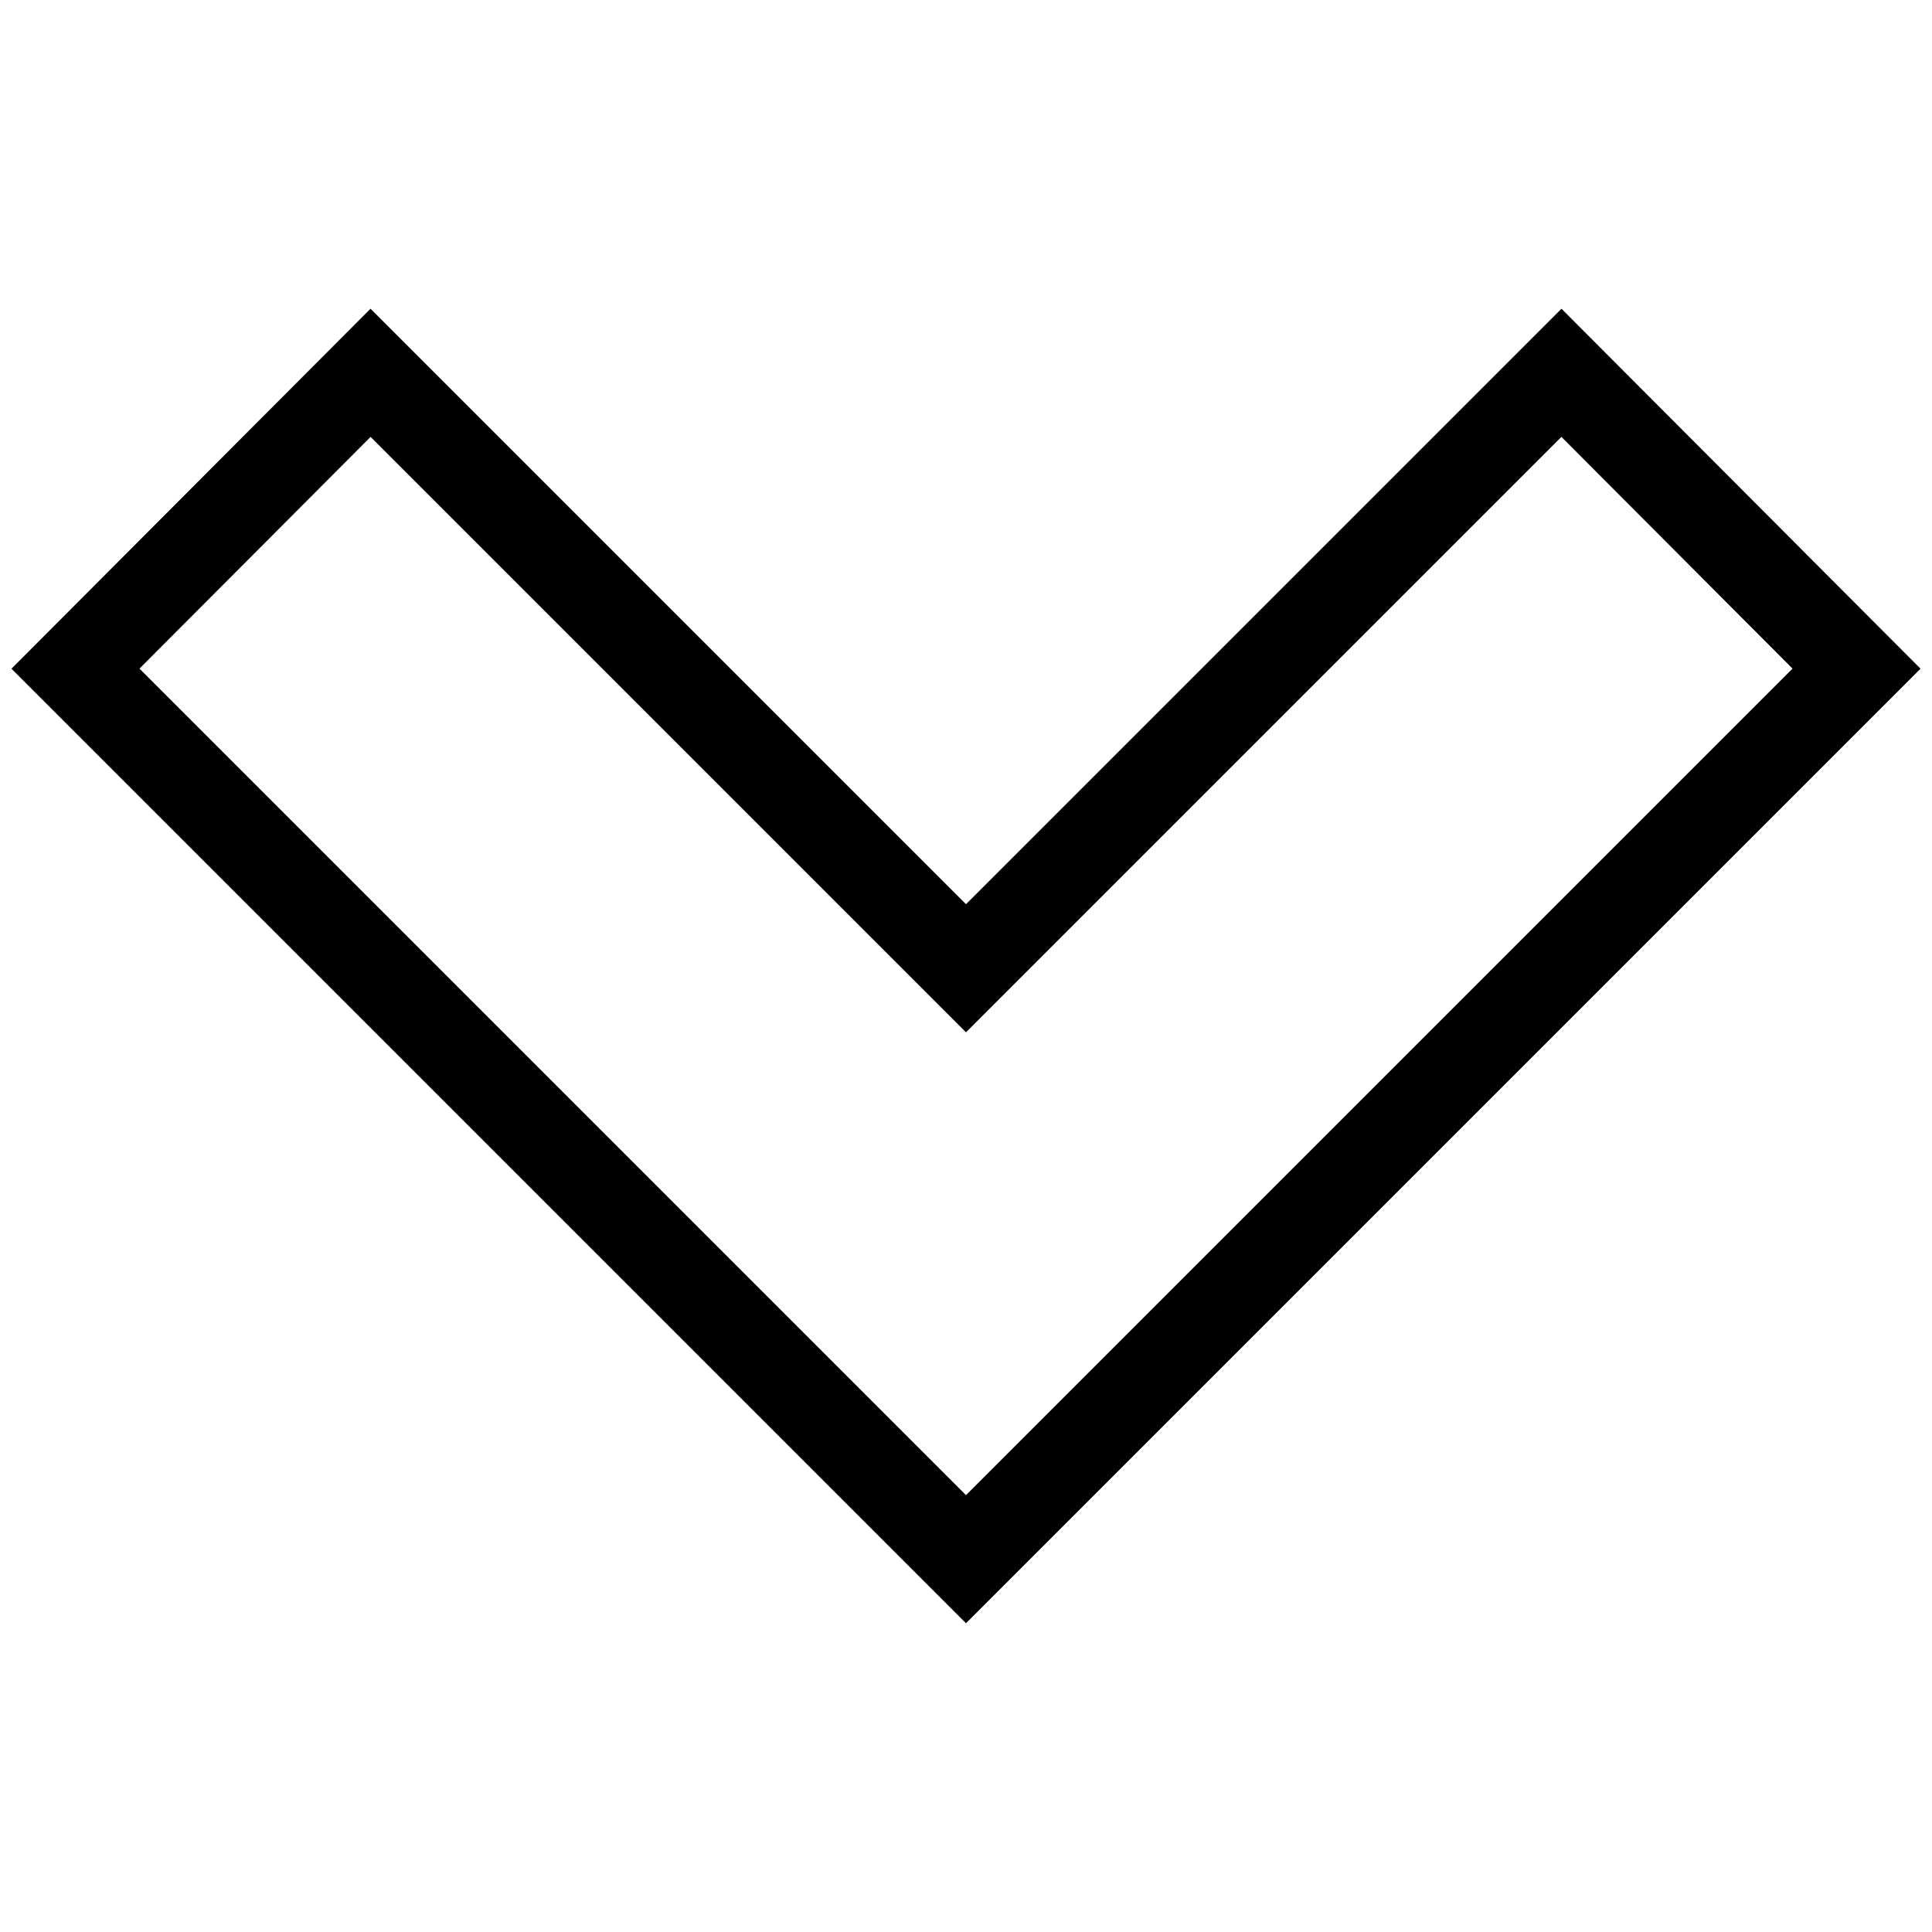
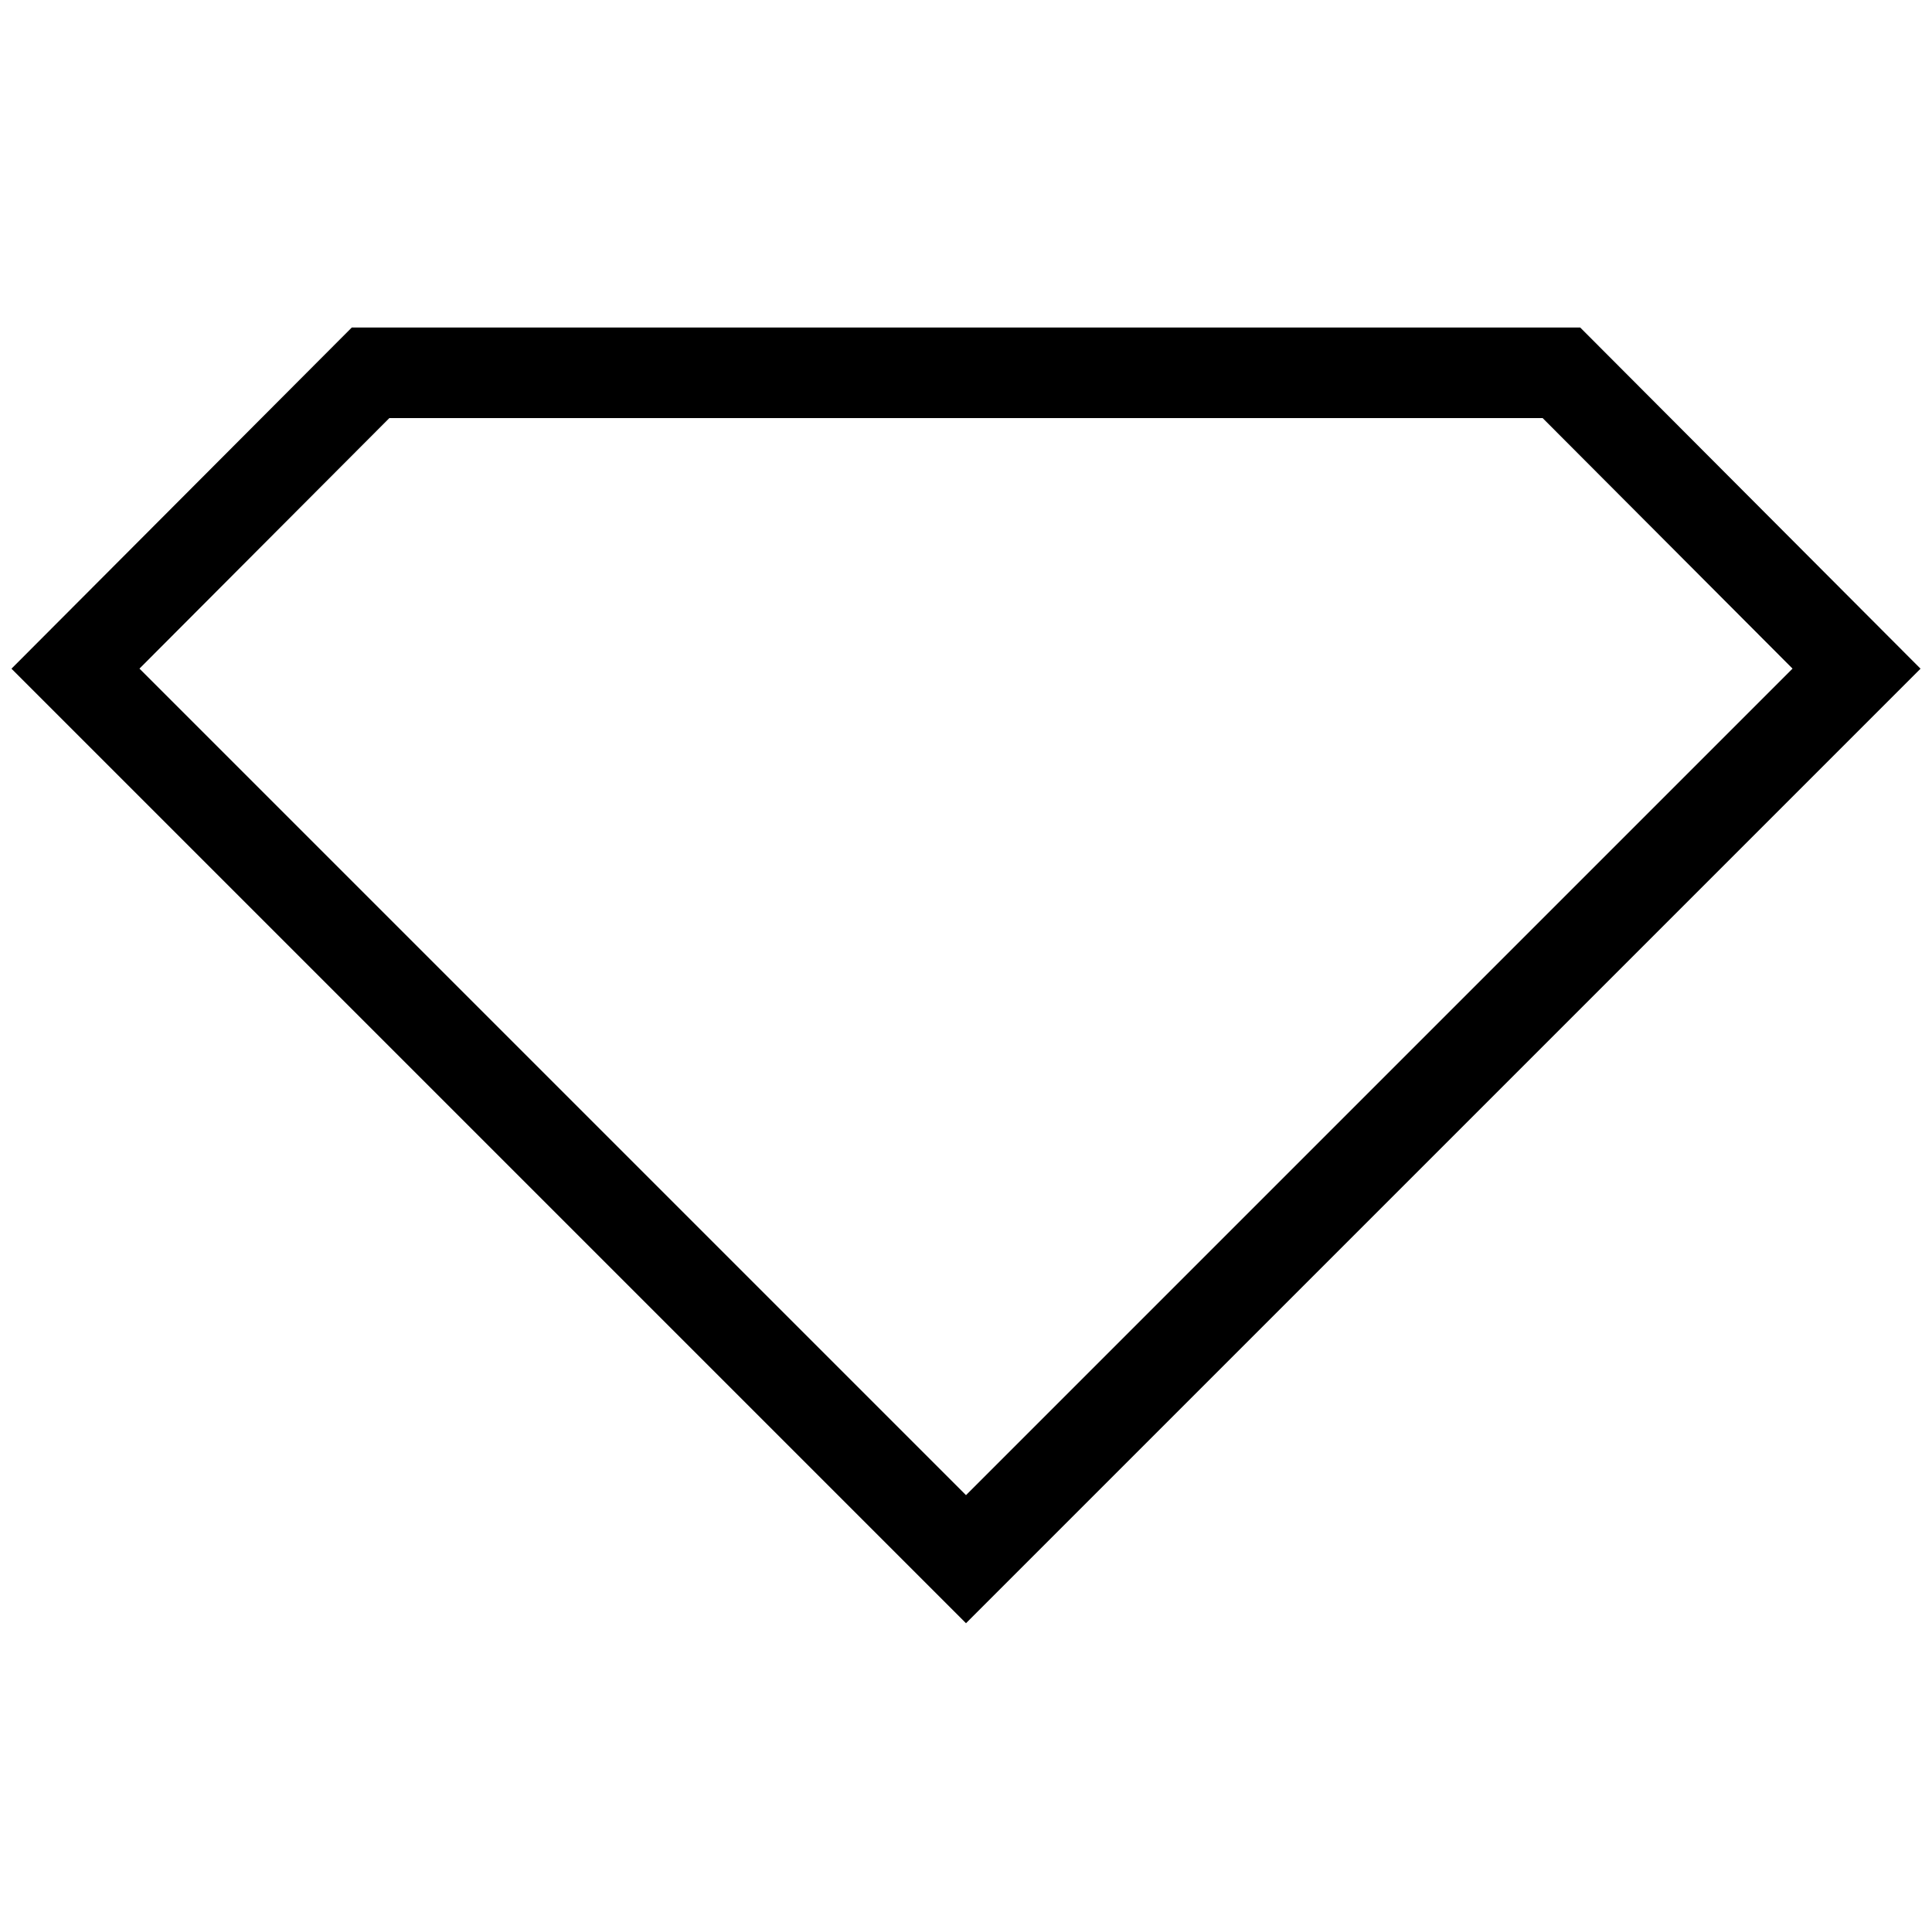
<svg xmlns="http://www.w3.org/2000/svg" version="1.1" x="0px" y="0px" viewBox="0 0 256 256" enable-background="new 0 0 256 256" xml:space="preserve">
  <g>
    <g>
-       <path stroke-width="12" fill-opacity="0" stroke="#000000" d="M246,88.6l-39.1-39.2L128,128.3L49.1,49.4L10,88.6l78.9,78.9l0,0l39.1,39.1l0,0l0,0l39.1-39.1l0,0L246,88.6z" />
+       <path stroke-width="12" fill-opacity="0" stroke="#000000" d="M246,88.6l-39.1-39.2L49.1,49.4L10,88.6l78.9,78.9l0,0l39.1,39.1l0,0l0,0l39.1-39.1l0,0L246,88.6z" />
    </g>
  </g>
</svg>